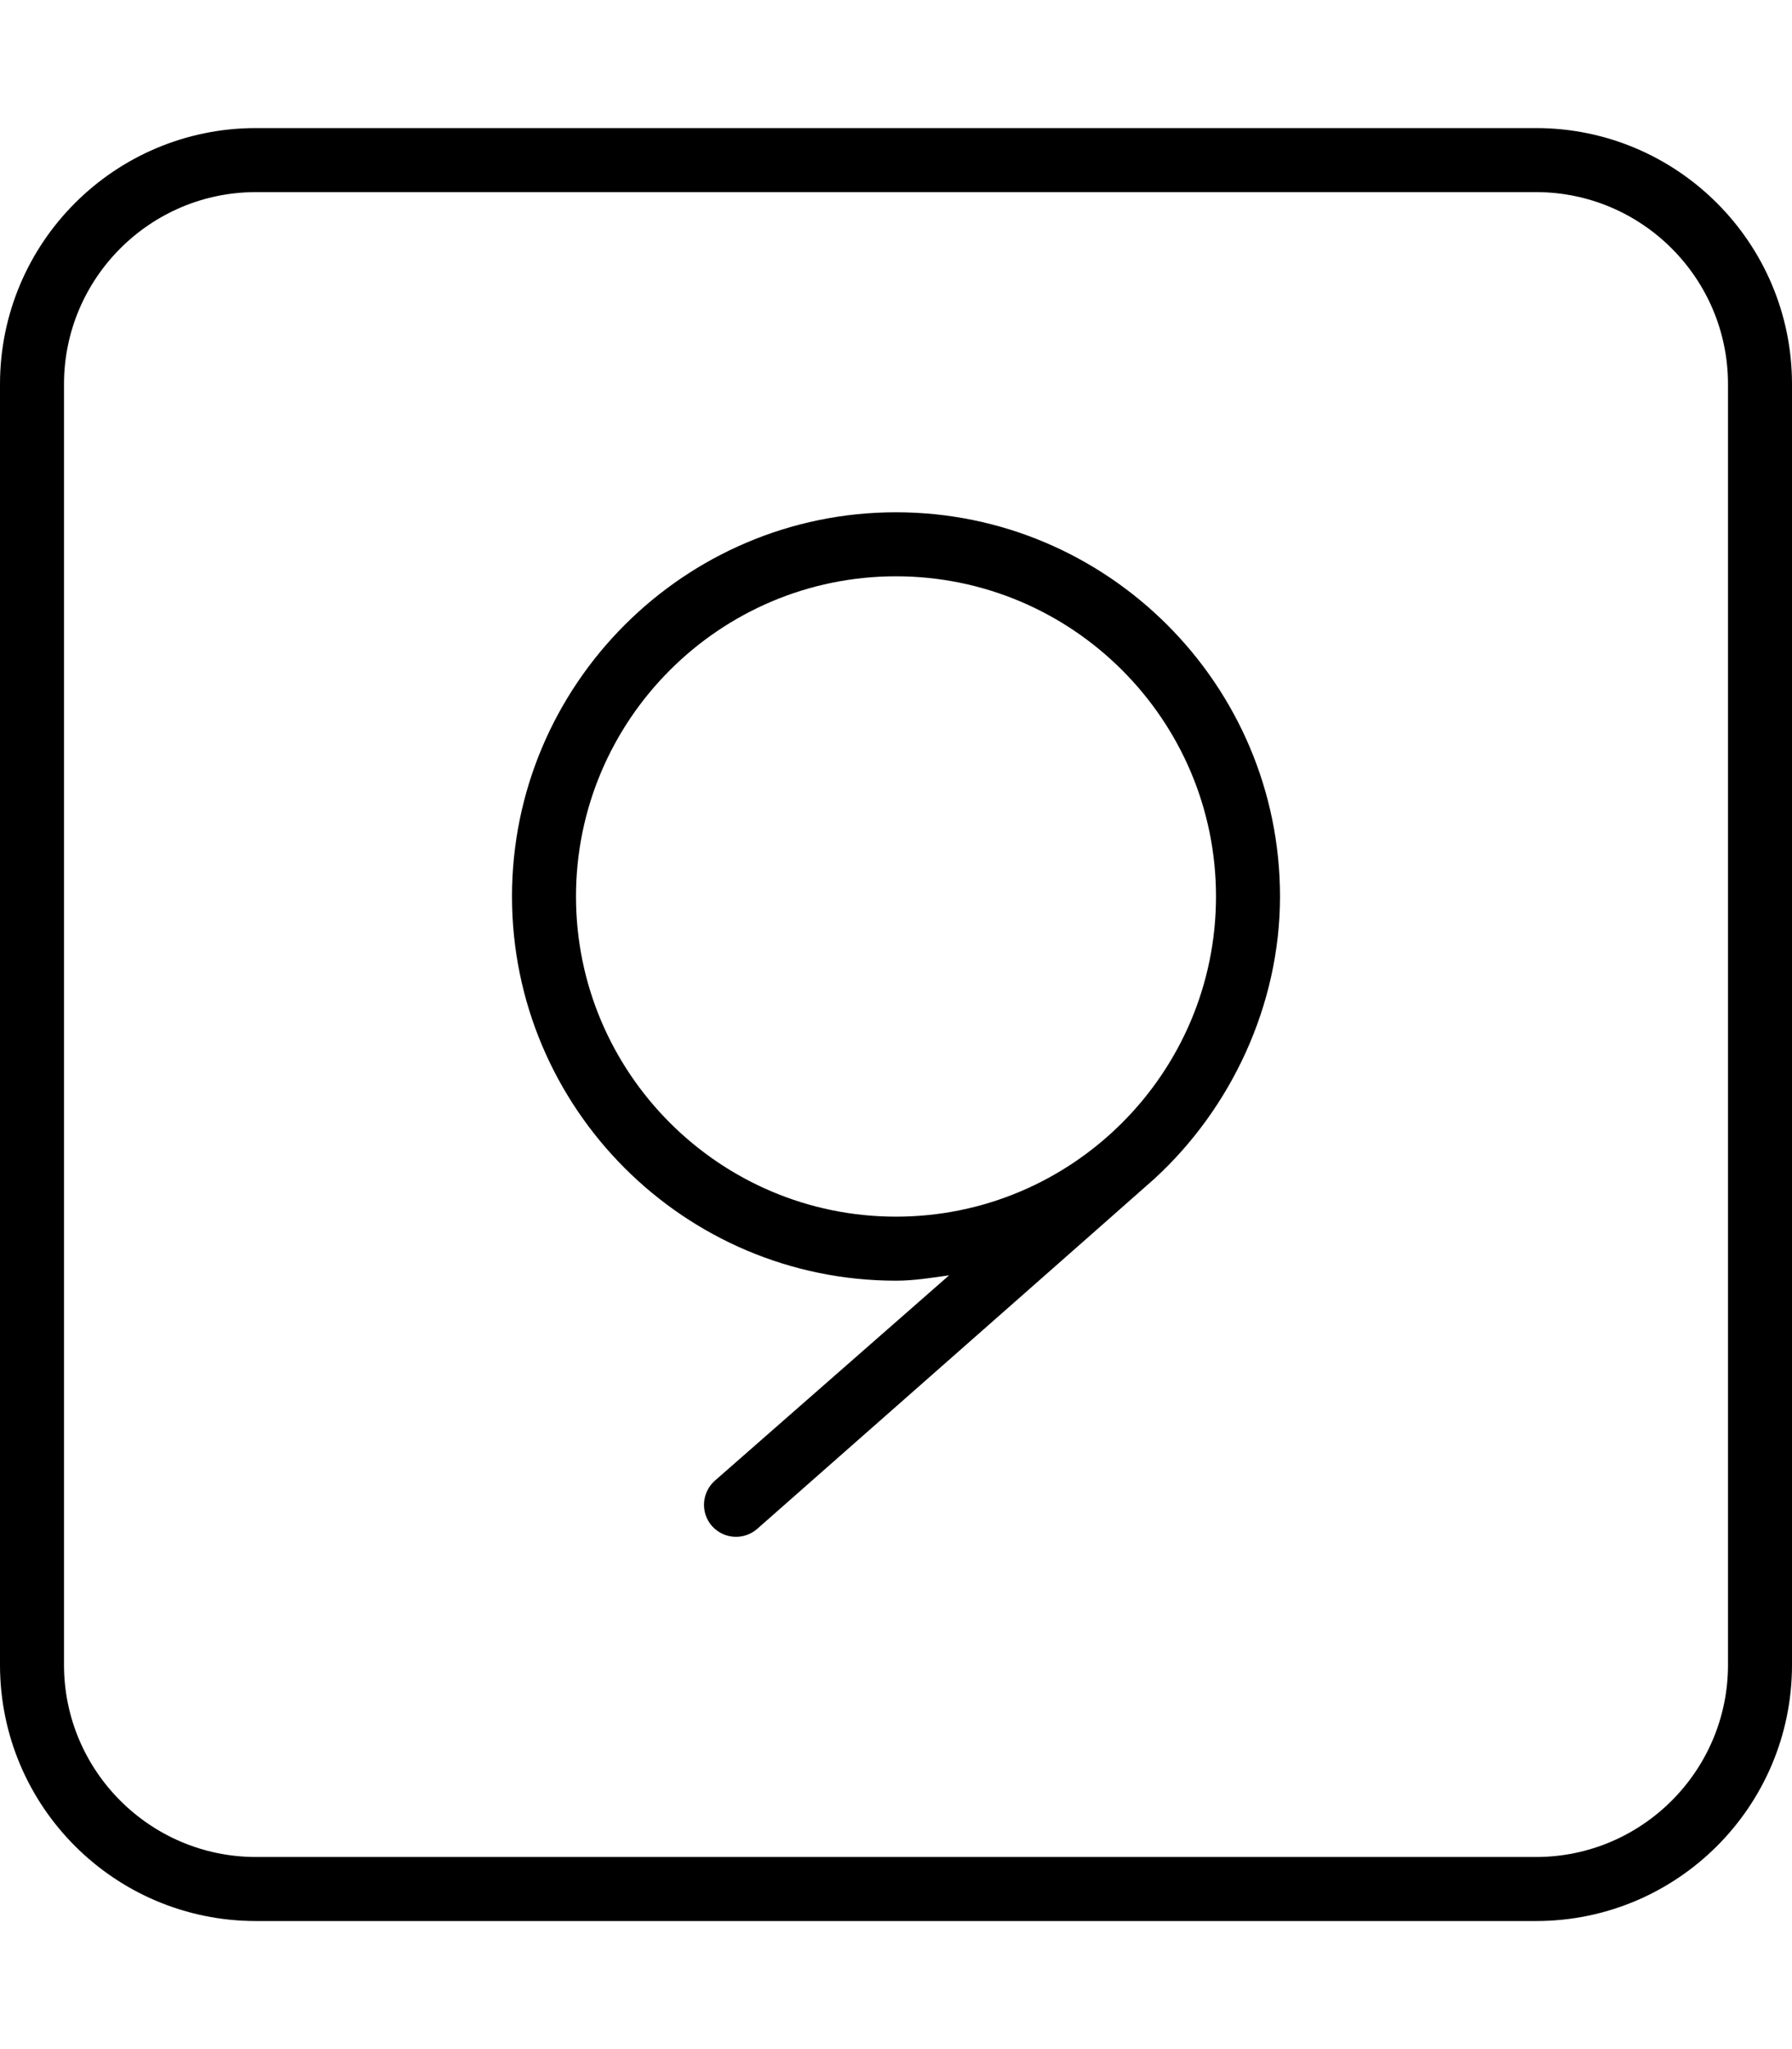
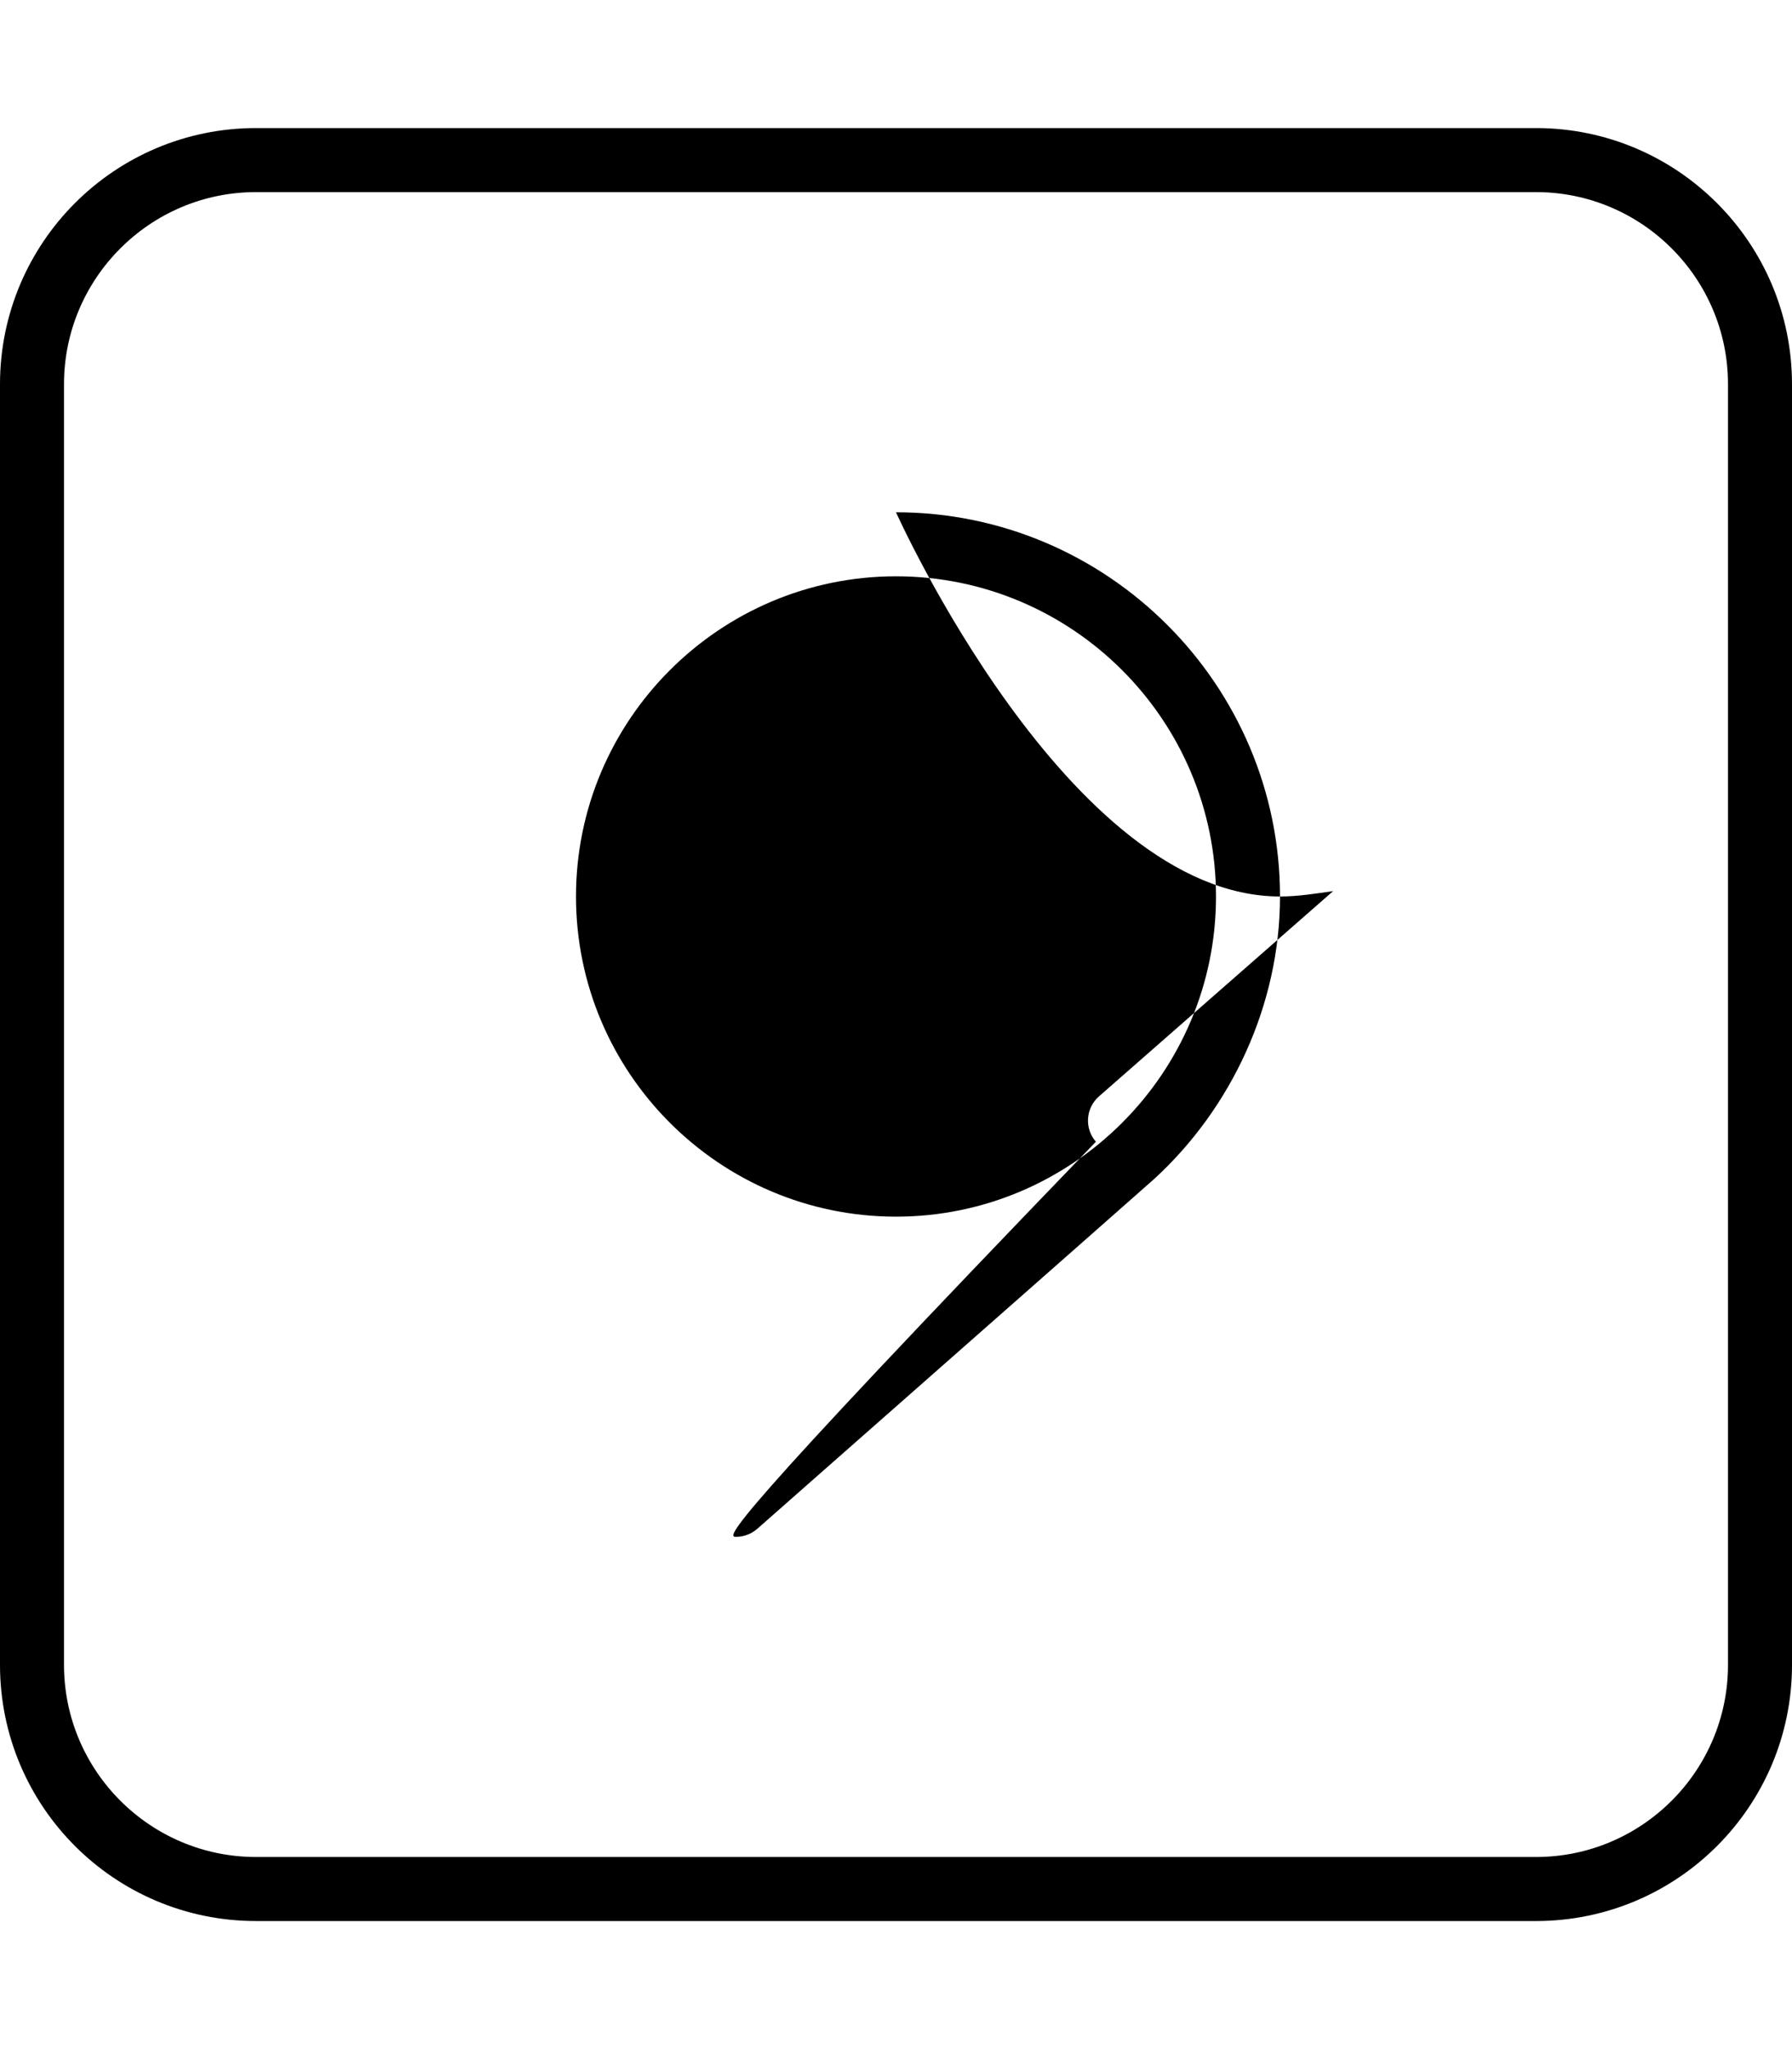
<svg xmlns="http://www.w3.org/2000/svg" viewBox="0 0 448 512">
-   <path d="M224 128C171.1 128 128 171.1 128 224s43.06 96 96 96c4.547 0 8.896-.727 13.28-1.342l-58.56 51.31c-3.312 2.938-3.656 7.969-.75 11.31C179.6 383.1 181.8 384 184 384c1.875 0 3.75-.656 5.281-1.969c0 0 99.16-87.3 99.37-87.54C307.8 276.9 320 251.1 320 224C320 171.1 276.9 128 224 128zM224 304C179.9 304 144 268.1 144 224S179.9 144 224 144s80 35.88 80 80S268.1 304 224 304zM384 32H64C28.65 32 0 60.65 0 96v320c0 35.35 28.65 64 64 64h320c35.35 0 64-28.65 64-64V96C448 60.65 419.3 32 384 32zM432 416c0 26.47-21.53 48-48 48H64c-26.47 0-48-21.53-48-48V96c0-26.47 21.53-48 48-48h320c26.47 0 48 21.53 48 48V416z" />
+   <path d="M224 128s43.06 96 96 96c4.547 0 8.896-.727 13.28-1.342l-58.56 51.31c-3.312 2.938-3.656 7.969-.75 11.31C179.6 383.1 181.8 384 184 384c1.875 0 3.75-.656 5.281-1.969c0 0 99.16-87.3 99.37-87.54C307.8 276.9 320 251.1 320 224C320 171.1 276.9 128 224 128zM224 304C179.9 304 144 268.1 144 224S179.9 144 224 144s80 35.88 80 80S268.1 304 224 304zM384 32H64C28.65 32 0 60.65 0 96v320c0 35.35 28.65 64 64 64h320c35.35 0 64-28.65 64-64V96C448 60.65 419.3 32 384 32zM432 416c0 26.47-21.53 48-48 48H64c-26.47 0-48-21.53-48-48V96c0-26.47 21.53-48 48-48h320c26.47 0 48 21.53 48 48V416z" />
</svg>